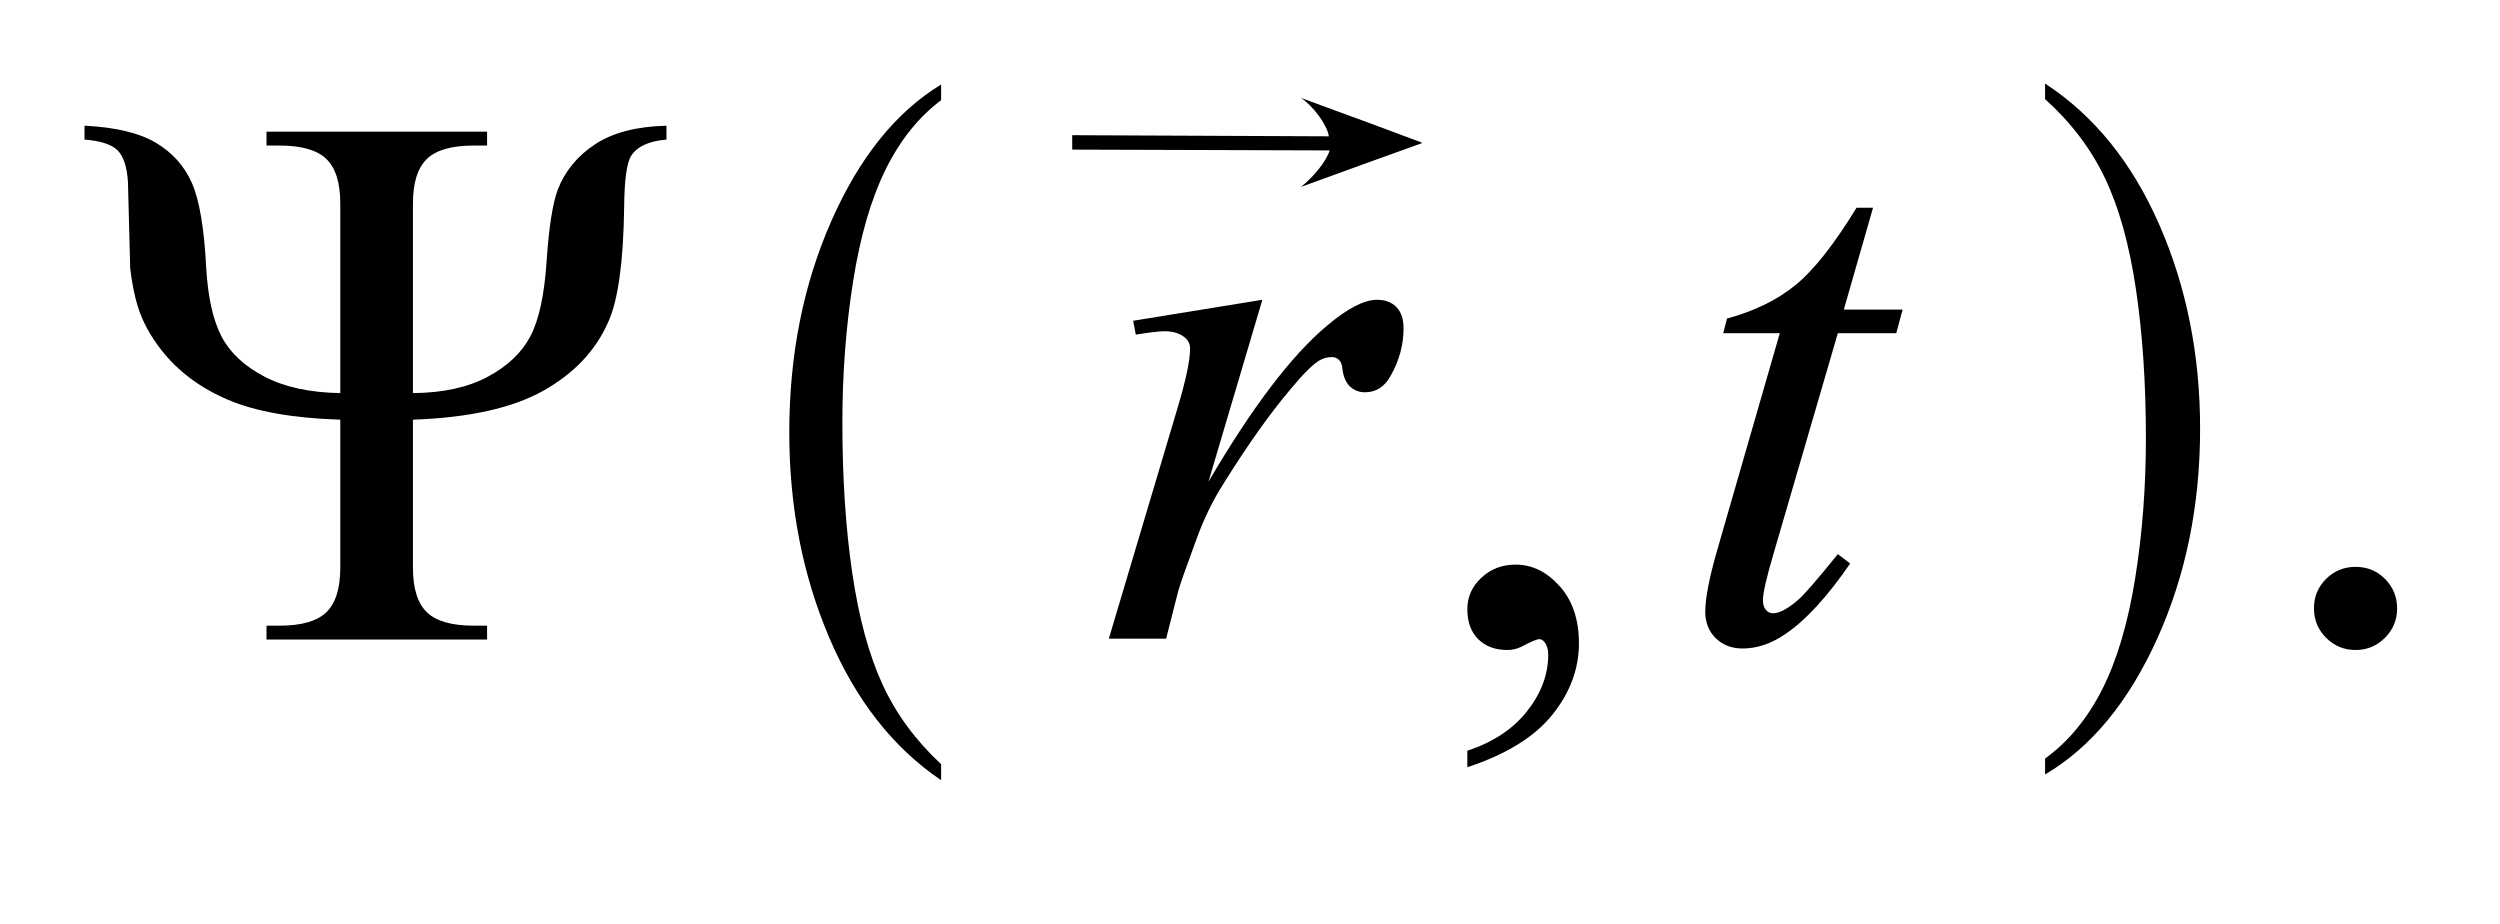
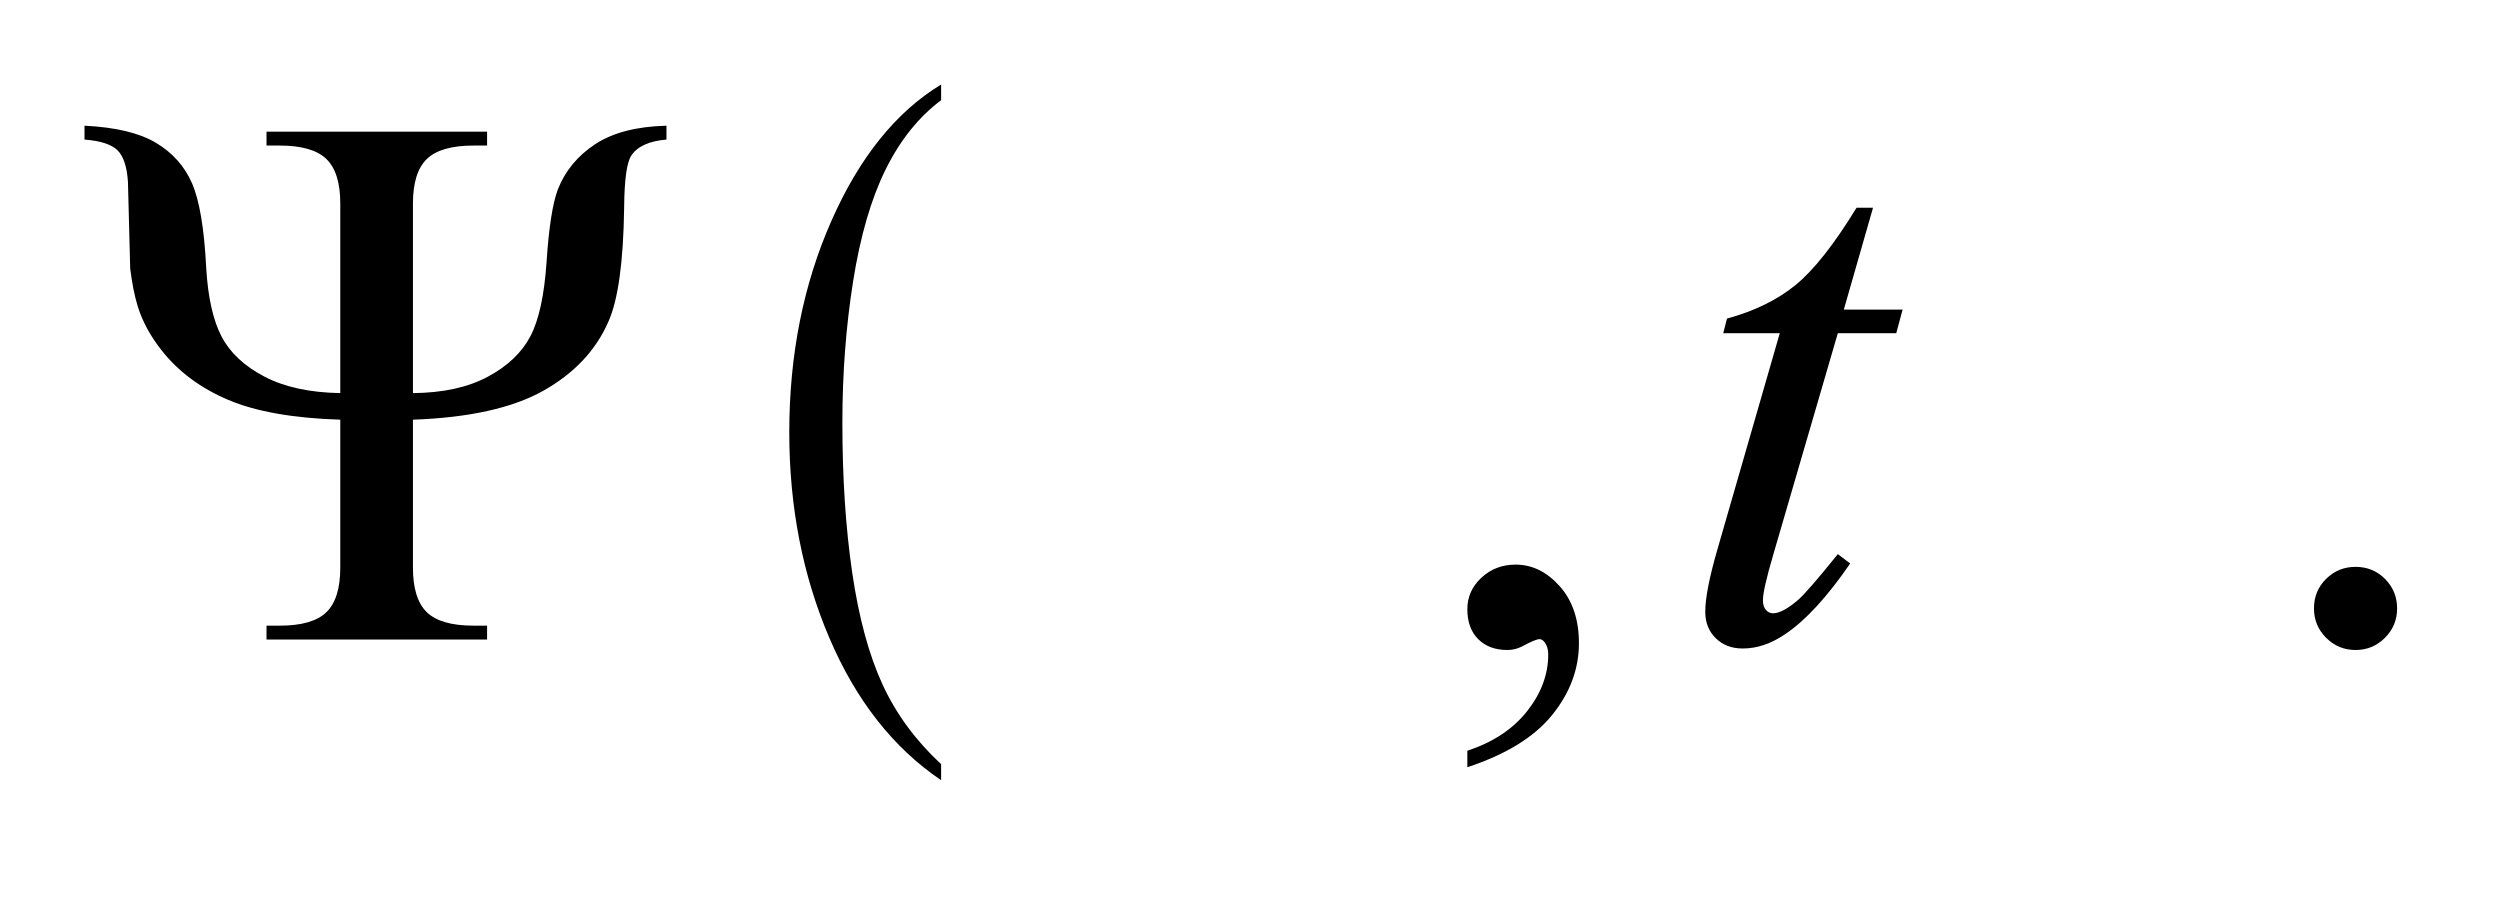
<svg xmlns="http://www.w3.org/2000/svg" stroke-dasharray="none" shape-rendering="auto" font-family="'Dialog'" text-rendering="auto" width="46" fill-opacity="1" color-interpolation="auto" color-rendering="auto" preserveAspectRatio="xMidYMid meet" font-size="12px" viewBox="0 0 46 17" fill="black" stroke="black" image-rendering="auto" stroke-miterlimit="10" stroke-linecap="square" stroke-linejoin="miter" font-style="normal" stroke-width="1" height="17" stroke-dashoffset="0" font-weight="normal" stroke-opacity="1">
  <defs id="genericDefs" />
  <g>
    <defs id="defs1">
      <clipPath clipPathUnits="userSpaceOnUse" id="clipPath1">
        <path d="M-1 -1 L28.181 -1 L28.181 9.187 L-1 9.187 L-1 -1 Z" />
      </clipPath>
      <clipPath clipPathUnits="userSpaceOnUse" id="clipPath2">
        <path d="M65.203 111.634 L65.203 374.038 L933.609 374.038 L933.609 111.634 Z" />
      </clipPath>
      <clipPath clipPathUnits="userSpaceOnUse" id="clipPath3">
        <path d="M0 72.594 L0 425.734 L992 425.734 L992 72.594 Z" />
      </clipPath>
      <clipPath clipPathUnits="userSpaceOnUse" id="clipPath4">
        <path d="M-0 72.594 L-0 425.734 L973.696 425.734 L973.696 72.594 Z" />
      </clipPath>
      <clipPath clipPathUnits="userSpaceOnUse" id="clipPath5">
        <path d="M-0 -0 L-0 8.187 L27.181 8.187 L27.181 -0 Z" />
      </clipPath>
      <clipPath clipPathUnits="userSpaceOnUse" id="clipPath6">
-         <path d="M22.621 175.736 L22.621 438.141 L893.813 438.141 L893.813 175.736 Z" />
-       </clipPath>
+         </clipPath>
      <clipPath clipPathUnits="userSpaceOnUse" id="clipPath7">
        <path d="M1119.472 685.638 L1119.472 1632 L3045.498 1632 L3045.498 685.638 Z" />
      </clipPath>
    </defs>
    <g transform="scale(1.576,1.576) translate(1,1) matrix(0.023,0,0,0.023,0.493,-1.683)">
      <path d="M412.812 417.594 L412.812 425.734 Q376.375 401.109 356.055 353.461 Q335.734 305.812 335.734 249.172 Q335.734 190.25 357.102 141.844 Q378.469 93.438 412.812 72.594 L412.812 80.547 Q395.641 93.438 384.609 115.789 Q373.578 138.141 368.133 172.531 Q362.688 206.922 362.688 244.234 Q362.688 286.484 367.711 320.586 Q372.734 354.688 383.07 377.141 Q393.406 399.594 412.812 417.594 Z" stroke="none" clip-path="url(#clipPath3)" />
    </g>
    <g transform="matrix(0.037,0,0,0.036,8.722,-1.076)">
-       <path d="M781.281 80.547 L781.281 72.594 Q817.734 97.031 838.055 144.68 Q858.375 192.328 858.375 248.984 Q858.375 307.891 837.008 356.398 Q815.641 404.906 781.281 425.734 L781.281 417.594 Q798.594 404.703 809.633 382.352 Q820.672 360 826.047 325.711 Q831.422 291.422 831.422 253.906 Q831.422 211.844 826.461 177.648 Q821.5 143.453 811.102 121 Q800.703 98.547 781.281 80.547 Z" stroke="none" clip-path="url(#clipPath4)" />
-     </g>
+       </g>
    <g transform="matrix(0.049,0,0,0.049,-1.64,-3.913)">
      <path d="M584.469 367.953 L584.469 361.766 Q598.953 356.984 606.898 346.93 Q614.844 336.875 614.844 325.625 Q614.844 322.953 613.578 321.125 Q612.594 319.859 611.609 319.859 Q610.063 319.859 604.859 322.672 Q602.328 323.938 599.516 323.938 Q592.625 323.938 588.547 319.859 Q584.469 315.781 584.469 308.609 Q584.469 301.719 589.742 296.797 Q595.016 291.875 602.609 291.875 Q611.891 291.875 619.133 299.961 Q626.375 308.047 626.375 321.406 Q626.375 335.891 616.32 348.336 Q606.266 360.781 584.469 367.953 ZM918 292.719 Q924.609 292.719 929.109 297.289 Q933.609 301.859 933.609 308.328 Q933.609 314.797 929.039 319.367 Q924.469 323.938 918 323.938 Q911.531 323.938 906.961 319.367 Q902.39 314.797 902.39 308.328 Q902.39 301.719 906.961 297.219 Q911.531 292.719 918 292.719 Z" stroke="none" clip-path="url(#clipPath2)" />
    </g>
    <g transform="matrix(0.049,0,0,0.049,-1.64,-3.913)">
      <path d="M736.812 157.859 L725.844 196.109 L747.922 196.109 L745.531 204.969 L723.594 204.969 L699.406 287.938 C696.781 296.844 695.469 302.609 695.469 305.234 C695.469 306.828 695.844 308.047 696.594 308.891 C697.344 309.734 698.235 310.156 699.266 310.156 C701.609 310.156 704.703 308.516 708.547 305.234 C710.797 303.359 715.813 297.594 723.594 287.938 L728.235 291.453 C719.61 304.016 711.453 312.875 703.766 318.031 C698.516 321.594 693.219 323.375 687.875 323.375 C683.75 323.375 680.375 322.086 677.75 319.508 C675.125 316.93 673.813 313.625 673.813 309.594 C673.813 304.531 675.313 296.797 678.313 286.391 L701.797 204.969 L680.563 204.969 L681.969 199.484 C692.281 196.672 700.859 192.476 707.703 186.898 C714.547 181.32 722.188 171.641 730.625 157.859 Z" stroke="none" clip-path="url(#clipPath2)" />
    </g>
    <g transform="matrix(0.049,0,0,0.049,-1.64,-3.913)">
      <path d="M188.531 227.469 Q205.406 227.328 216.586 221.352 Q227.766 215.375 232.617 206.164 Q237.469 196.953 238.734 177.898 Q240 158.844 242.953 150.969 Q247.031 140.562 256.945 134.023 Q266.859 127.484 283.734 127.062 L283.734 132.266 Q273.891 133.109 270.516 138.312 Q267.984 142.109 267.844 157.719 Q267.422 188.375 261.938 200.609 Q254.906 216.781 237.539 226.555 Q220.172 236.328 188.531 237.453 L188.531 293 Q188.531 304.672 193.734 309.734 Q198.938 314.797 211.312 314.797 L216.375 314.797 L216.375 320 L133.547 320 L133.547 314.797 L138.469 314.797 Q150.844 314.797 156.047 309.734 Q161.25 304.672 161.25 293 L161.25 237.453 Q134.672 236.609 119.133 230 Q103.594 223.391 94.172 211.438 Q87.844 203.422 85.172 194.844 Q83.344 188.797 82.359 180.641 L81.516 148.156 Q80.953 139.578 77.578 136.273 Q74.203 132.969 65.203 132.266 L65.203 127.062 Q82.641 127.906 91.992 133.461 Q101.344 139.016 105.562 148.648 Q109.781 158.281 110.906 180.5 Q111.891 197.094 116.672 206.234 Q121.453 215.375 132.773 221.281 Q144.094 227.188 161.25 227.469 L161.25 156.312 Q161.25 144.641 156.047 139.578 Q150.844 134.516 138.469 134.516 L133.547 134.516 L133.547 129.312 L216.375 129.312 L216.375 134.516 L211.312 134.516 Q198.938 134.516 193.734 139.578 Q188.531 144.641 188.531 156.312 L188.531 227.469 Z" stroke="none" clip-path="url(#clipPath2)" />
    </g>
    <g transform="matrix(0.049,0,0,0.049,0.464,-7.064)">
      <path d="M416.047 264.609 L464.562 256.734 L444.312 325.078 C460.719 297.047 475.625 277.453 489.031 266.297 C496.625 259.922 502.812 256.734 507.594 256.734 C510.688 256.734 513.125 257.649 514.906 259.477 C516.687 261.305 517.578 263.953 517.578 267.422 C517.578 273.609 515.984 279.516 512.797 285.141 C510.547 289.359 507.312 291.469 503.094 291.469 C500.938 291.469 499.086 290.766 497.539 289.359 C495.992 287.953 495.031 285.797 494.656 282.891 C494.469 281.109 494.047 279.938 493.391 279.375 C492.641 278.625 491.75 278.25 490.719 278.25 C489.125 278.25 487.625 278.625 486.219 279.375 C483.781 280.688 480.078 284.344 475.109 290.344 C467.328 299.531 458.891 311.438 449.797 326.062 C445.859 332.25 442.484 339.234 439.672 347.016 C435.734 357.703 433.484 364.125 432.922 366.281 L428.422 384 L406.906 384 L432.922 296.672 C435.922 286.547 437.422 279.328 437.422 275.016 C437.422 273.328 436.719 271.922 435.312 270.797 C433.438 269.297 430.953 268.547 427.859 268.547 C425.891 268.547 422.281 268.969 417.031 269.812 Z" stroke="none" clip-path="url(#clipPath6)" />
    </g>
    <g transform="matrix(0.022,0,0,0.01,-23.319,-5.564)">
-       <path d="M2172.02 833.168 L1956.719 831.687 L1956.719 805.157 L2171.35 807.226 C2170.268 787.492 2158.434 751.59 2147.969 736.469 C2243.186 813.92 2158.326 744.059 2249.062 818.704 L2249.062 819.872 C2156.241 893.721 2244.87 822.812 2147.969 900.375 C2158.094 883.239 2169.438 852.676 2172.019 833.168 Z" stroke="none" clip-path="url(#clipPath7)" />
-     </g>
+       </g>
  </g>
</svg>